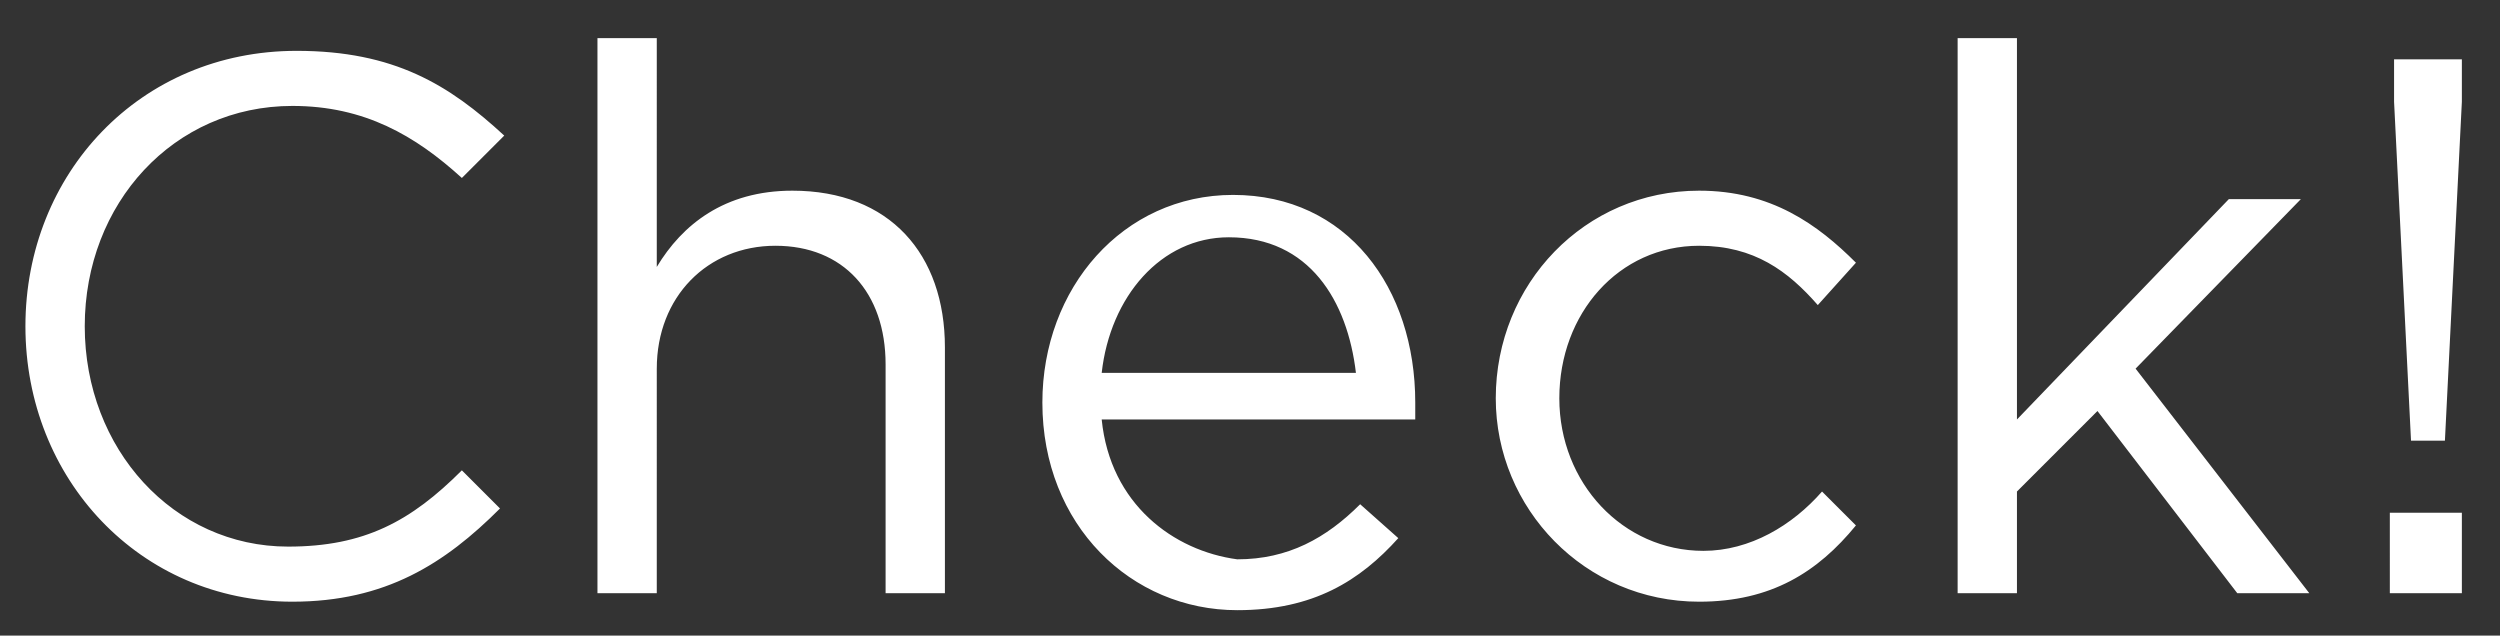
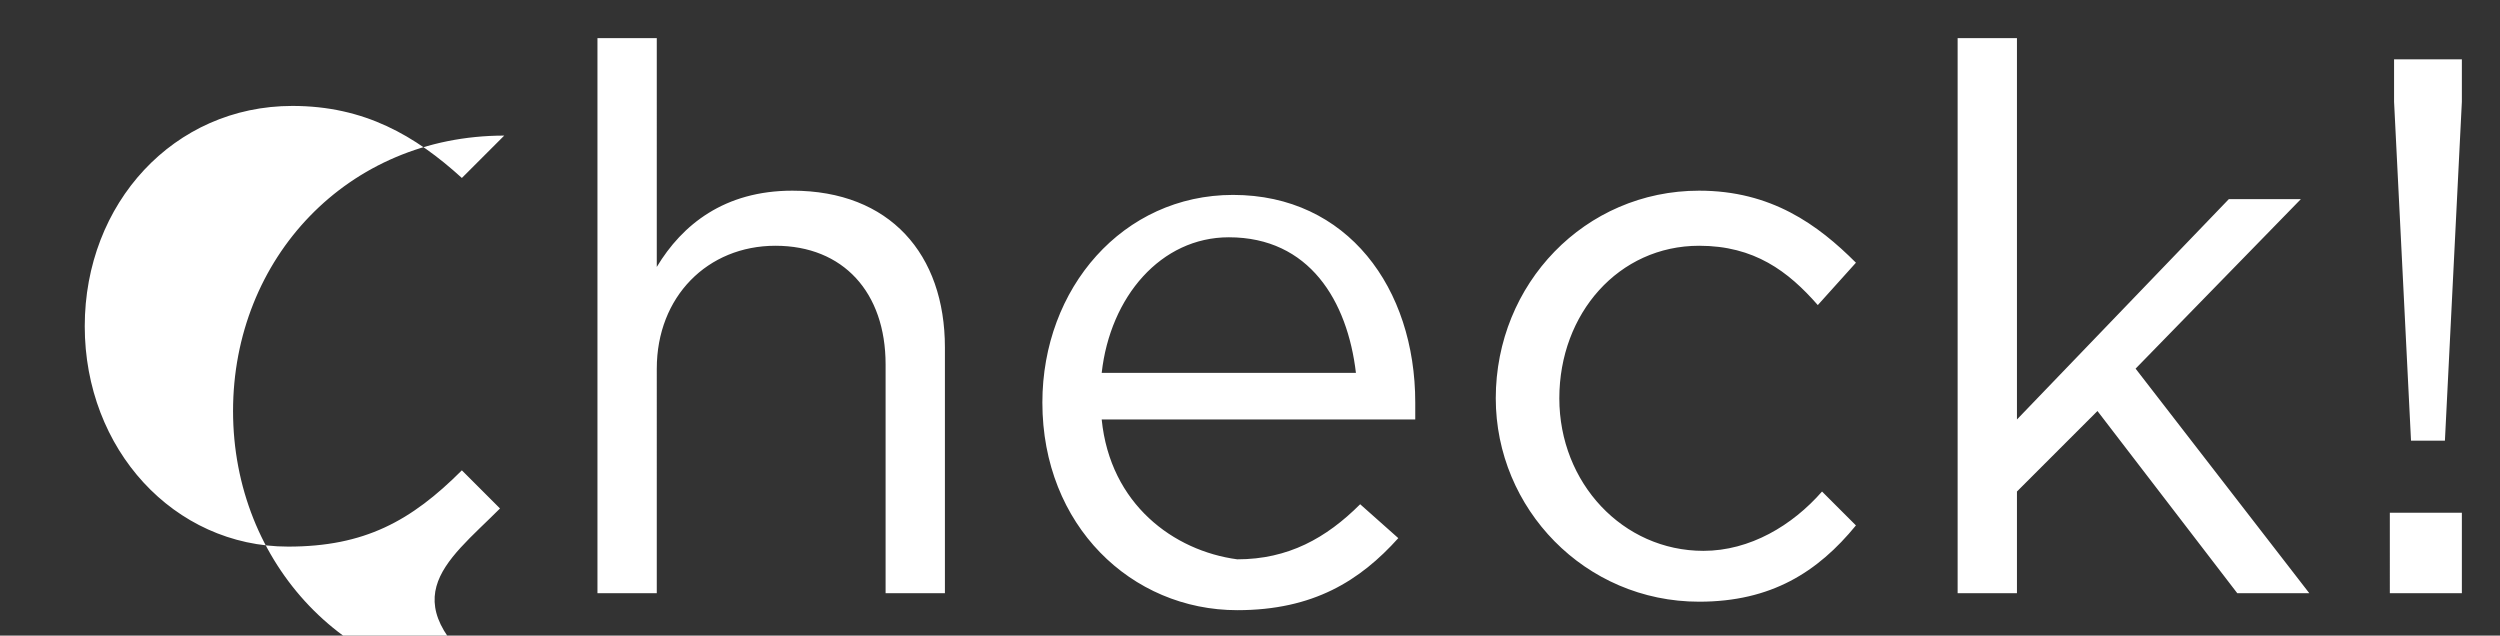
<svg xmlns="http://www.w3.org/2000/svg" version="1.1" id="レイヤー_1" x="0px" y="0px" viewBox="0 0 59 15" enable-background="new 0 0 59 15" xml:space="preserve">
  <rect x="0" y="0" width="59" height="15" fill="#333333" stroke="none" />
-   <path fill="#FFFFFF" d="M11.8,12l-0.9-0.9c-1.2,1.2-2.3,1.8-4.1,1.8C4.1,12.9,2,10.6,2,7.7s2.1-5.2,4.9-5.2c1.7,0,2.9,0.7,4,1.7l1-1  c-1.3-1.2-2.6-2-4.9-2c-3.7,0-6.4,2.9-6.4,6.5c0,3.6,2.7,6.5,6.3,6.5C9.1,14.2,10.5,13.3,11.8,12z M15.5,8.7c0-1.7,1.2-2.9,2.8-2.9  c1.6,0,2.6,1.1,2.6,2.8V14h1.4V8.2c0-2.2-1.3-3.7-3.6-3.7c-1.6,0-2.6,0.8-3.2,1.8V0.9h-1.4V14h1.4V8.7z M26,9.9h7.4  c0-0.2,0-0.3,0-0.4c0-2.7-1.6-4.9-4.3-4.9c-2.6,0-4.5,2.2-4.5,4.9c0,2.9,2.1,4.9,4.6,4.9c1.8,0,2.9-0.7,3.8-1.7l-0.9-0.8  c-0.8,0.8-1.7,1.3-2.9,1.3C27.7,13,26.2,11.9,26,9.9z M26,8.8c0.2-1.8,1.4-3.2,3-3.2c1.9,0,2.8,1.5,3,3.2H26z M43.8,12.4L43,11.6  c-0.7,0.8-1.7,1.4-2.8,1.4c-1.9,0-3.4-1.6-3.4-3.6c0-2,1.4-3.6,3.3-3.6c1.3,0,2.1,0.6,2.8,1.4l0.9-1c-0.9-0.9-2-1.7-3.7-1.7  c-2.7,0-4.8,2.2-4.8,4.9c0,2.6,2.1,4.8,4.8,4.8C41.8,14.2,42.9,13.5,43.8,12.4z M50.4,8.7l3.9-4h-1.7l-5,5.2V0.9h-1.4V14h1.4v-2.4  l1.9-1.9l3.3,4.3h1.7L50.4,8.7z M56.5,1.4v1l0.4,8h0.8l0.4-8v-1H56.5z M58.1,14v-1.9h-1.7V14H58.1z" />
+   <path fill="#FFFFFF" d="M11.8,12l-0.9-0.9c-1.2,1.2-2.3,1.8-4.1,1.8C4.1,12.9,2,10.6,2,7.7s2.1-5.2,4.9-5.2c1.7,0,2.9,0.7,4,1.7l1-1  c-3.7,0-6.4,2.9-6.4,6.5c0,3.6,2.7,6.5,6.3,6.5C9.1,14.2,10.5,13.3,11.8,12z M15.5,8.7c0-1.7,1.2-2.9,2.8-2.9  c1.6,0,2.6,1.1,2.6,2.8V14h1.4V8.2c0-2.2-1.3-3.7-3.6-3.7c-1.6,0-2.6,0.8-3.2,1.8V0.9h-1.4V14h1.4V8.7z M26,9.9h7.4  c0-0.2,0-0.3,0-0.4c0-2.7-1.6-4.9-4.3-4.9c-2.6,0-4.5,2.2-4.5,4.9c0,2.9,2.1,4.9,4.6,4.9c1.8,0,2.9-0.7,3.8-1.7l-0.9-0.8  c-0.8,0.8-1.7,1.3-2.9,1.3C27.7,13,26.2,11.9,26,9.9z M26,8.8c0.2-1.8,1.4-3.2,3-3.2c1.9,0,2.8,1.5,3,3.2H26z M43.8,12.4L43,11.6  c-0.7,0.8-1.7,1.4-2.8,1.4c-1.9,0-3.4-1.6-3.4-3.6c0-2,1.4-3.6,3.3-3.6c1.3,0,2.1,0.6,2.8,1.4l0.9-1c-0.9-0.9-2-1.7-3.7-1.7  c-2.7,0-4.8,2.2-4.8,4.9c0,2.6,2.1,4.8,4.8,4.8C41.8,14.2,42.9,13.5,43.8,12.4z M50.4,8.7l3.9-4h-1.7l-5,5.2V0.9h-1.4V14h1.4v-2.4  l1.9-1.9l3.3,4.3h1.7L50.4,8.7z M56.5,1.4v1l0.4,8h0.8l0.4-8v-1H56.5z M58.1,14v-1.9h-1.7V14H58.1z" />
</svg>